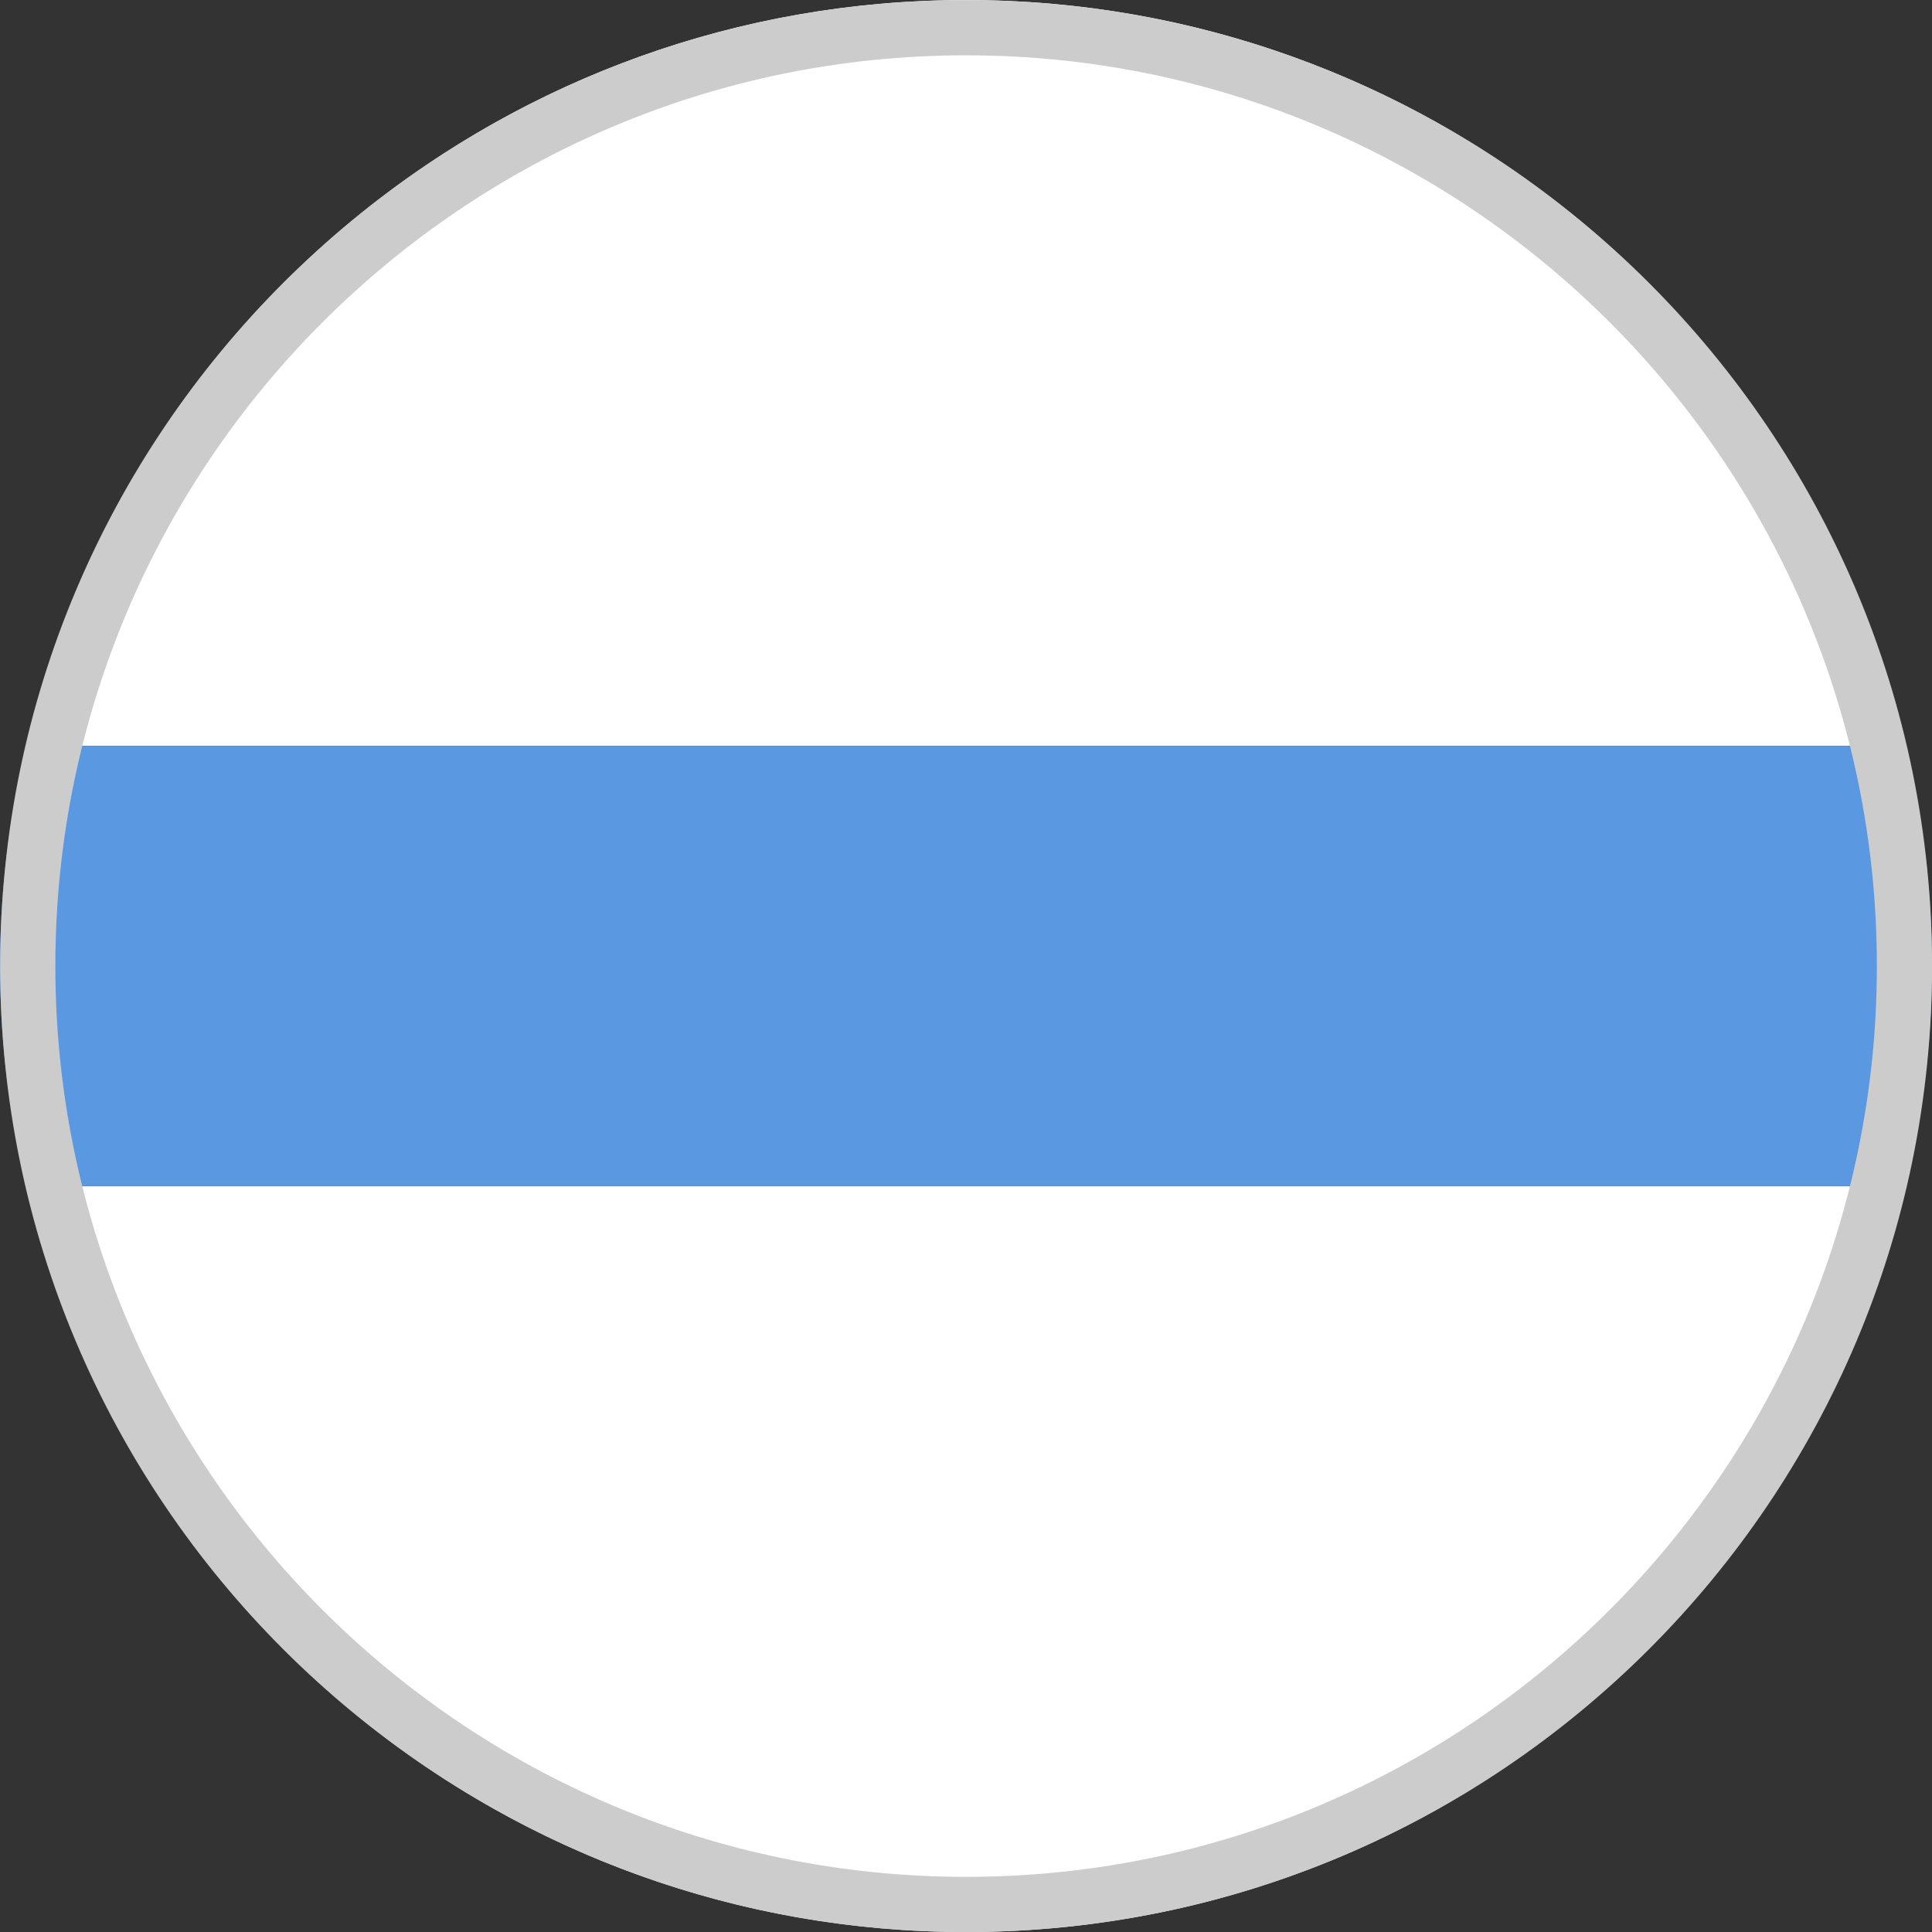
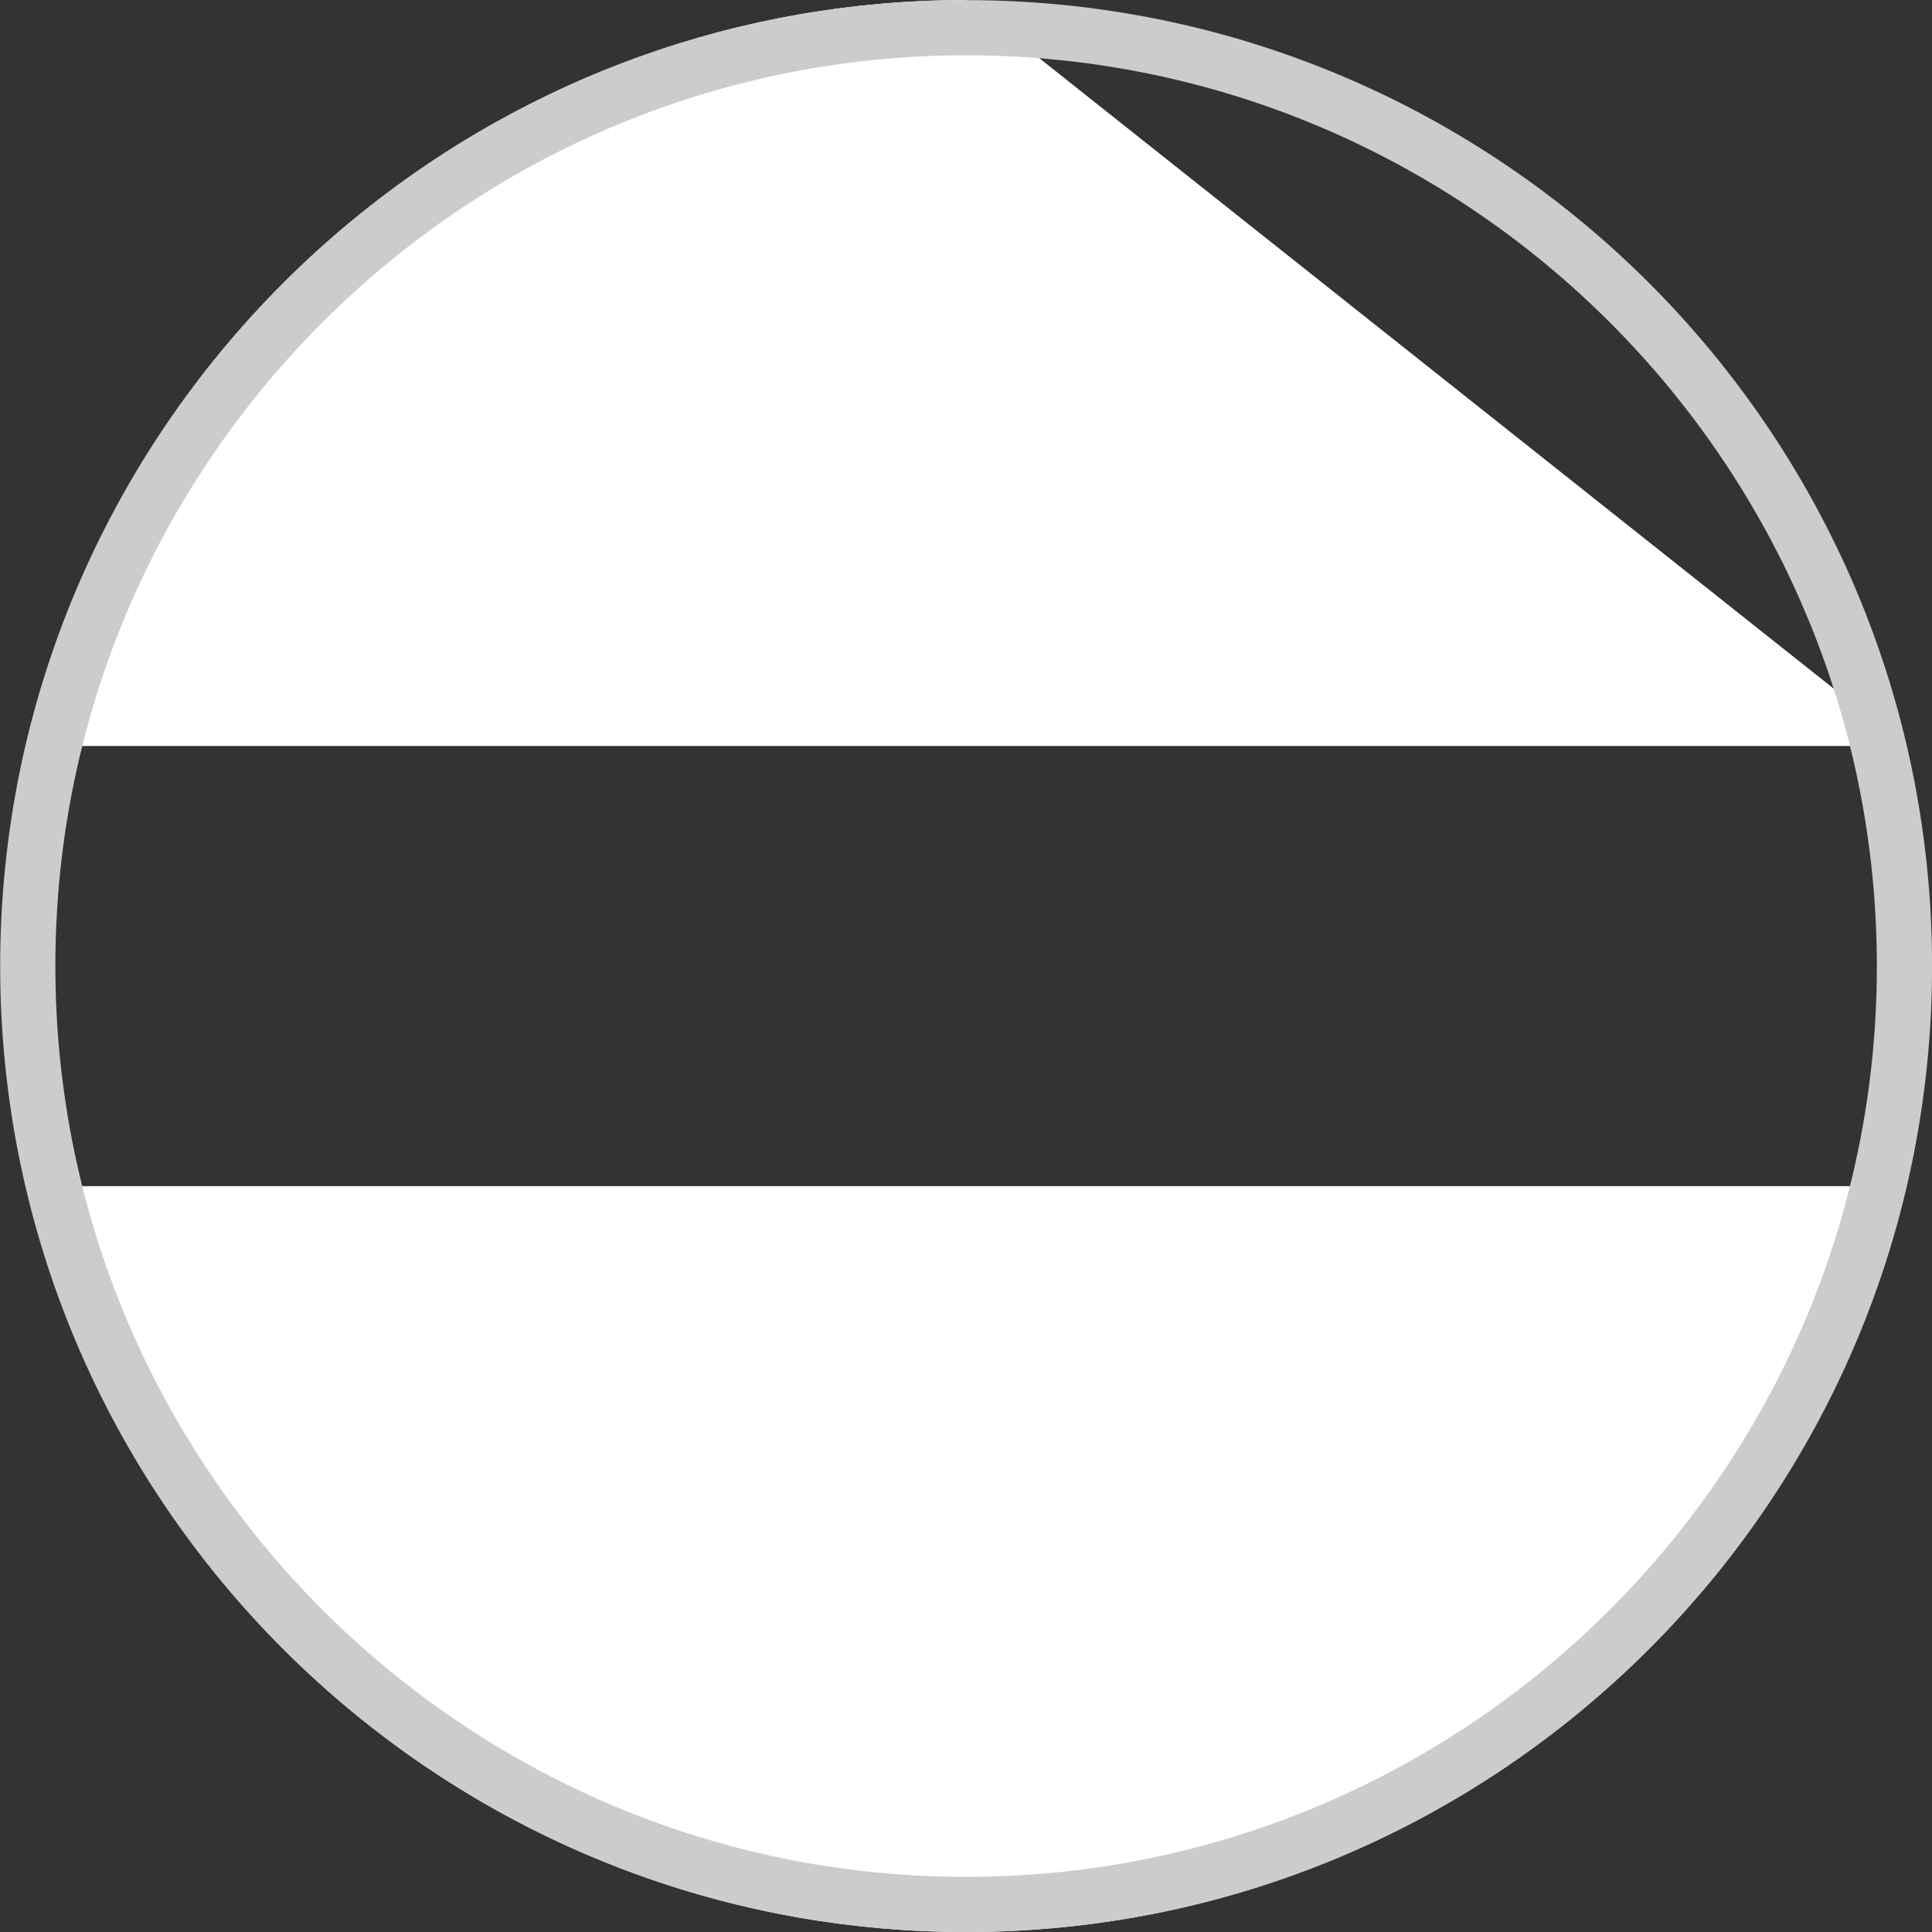
<svg xmlns="http://www.w3.org/2000/svg" version="1.1" id="Layer_1" x="0px" y="0px" width="35px" height="35px" viewBox="0 0 35 35" enable-background="new 0 0 35 35" xml:space="preserve">
  <rect x="0" y="0" width="35" height="35" fill="#333333" stroke="none" />
  <g id="Ebene_2" display="none">
    <circle display="inline" fill="#40CFFF" cx="14.938" cy="14.938" r="17.438" />
  </g>
  <g id="Ebene_1">
    <g>
      <path fill="#FFFFFF" d="M17.5,35c8.289,0,15.221-5.771,17.025-13.512H0.474C2.281,29.229,9.209,35,17.5,35z" />
-       <path fill="#FFFFFF" d="M17.5,0C9.208,0,2.28,5.774,0.474,13.515h34.055C32.721,5.774,25.792,0,17.5,0z" />
-       <path fill="#5A98E2" d="M0.474,13.515C0.174,14.797,0,16.127,0,17.5c0,1.374,0.174,2.704,0.474,3.988h34.051    C34.826,20.204,35,18.874,35,17.5c0-1.373-0.174-2.703-0.473-3.985H0.474z" />
+       <path fill="#FFFFFF" d="M17.5,0C9.208,0,2.28,5.774,0.474,13.515h34.055z" />
    </g>
  </g>
  <path id="border" fill="#CCCCCC" d="M17.502,1.002c9.098,0,16.499,7.401,16.499,16.499c0,9.097-7.401,16.5-16.499,16.5  c-9.098,0-16.499-7.401-16.499-16.5C1.003,8.404,8.404,1.002,17.502,1.002 M17.502,0.002c-9.665,0-17.499,7.834-17.499,17.499  c0,9.664,7.834,17.5,17.499,17.5c9.664,0,17.499-7.836,17.499-17.5S27.166,0.002,17.502,0.002L17.502,0.002z" />
</svg>